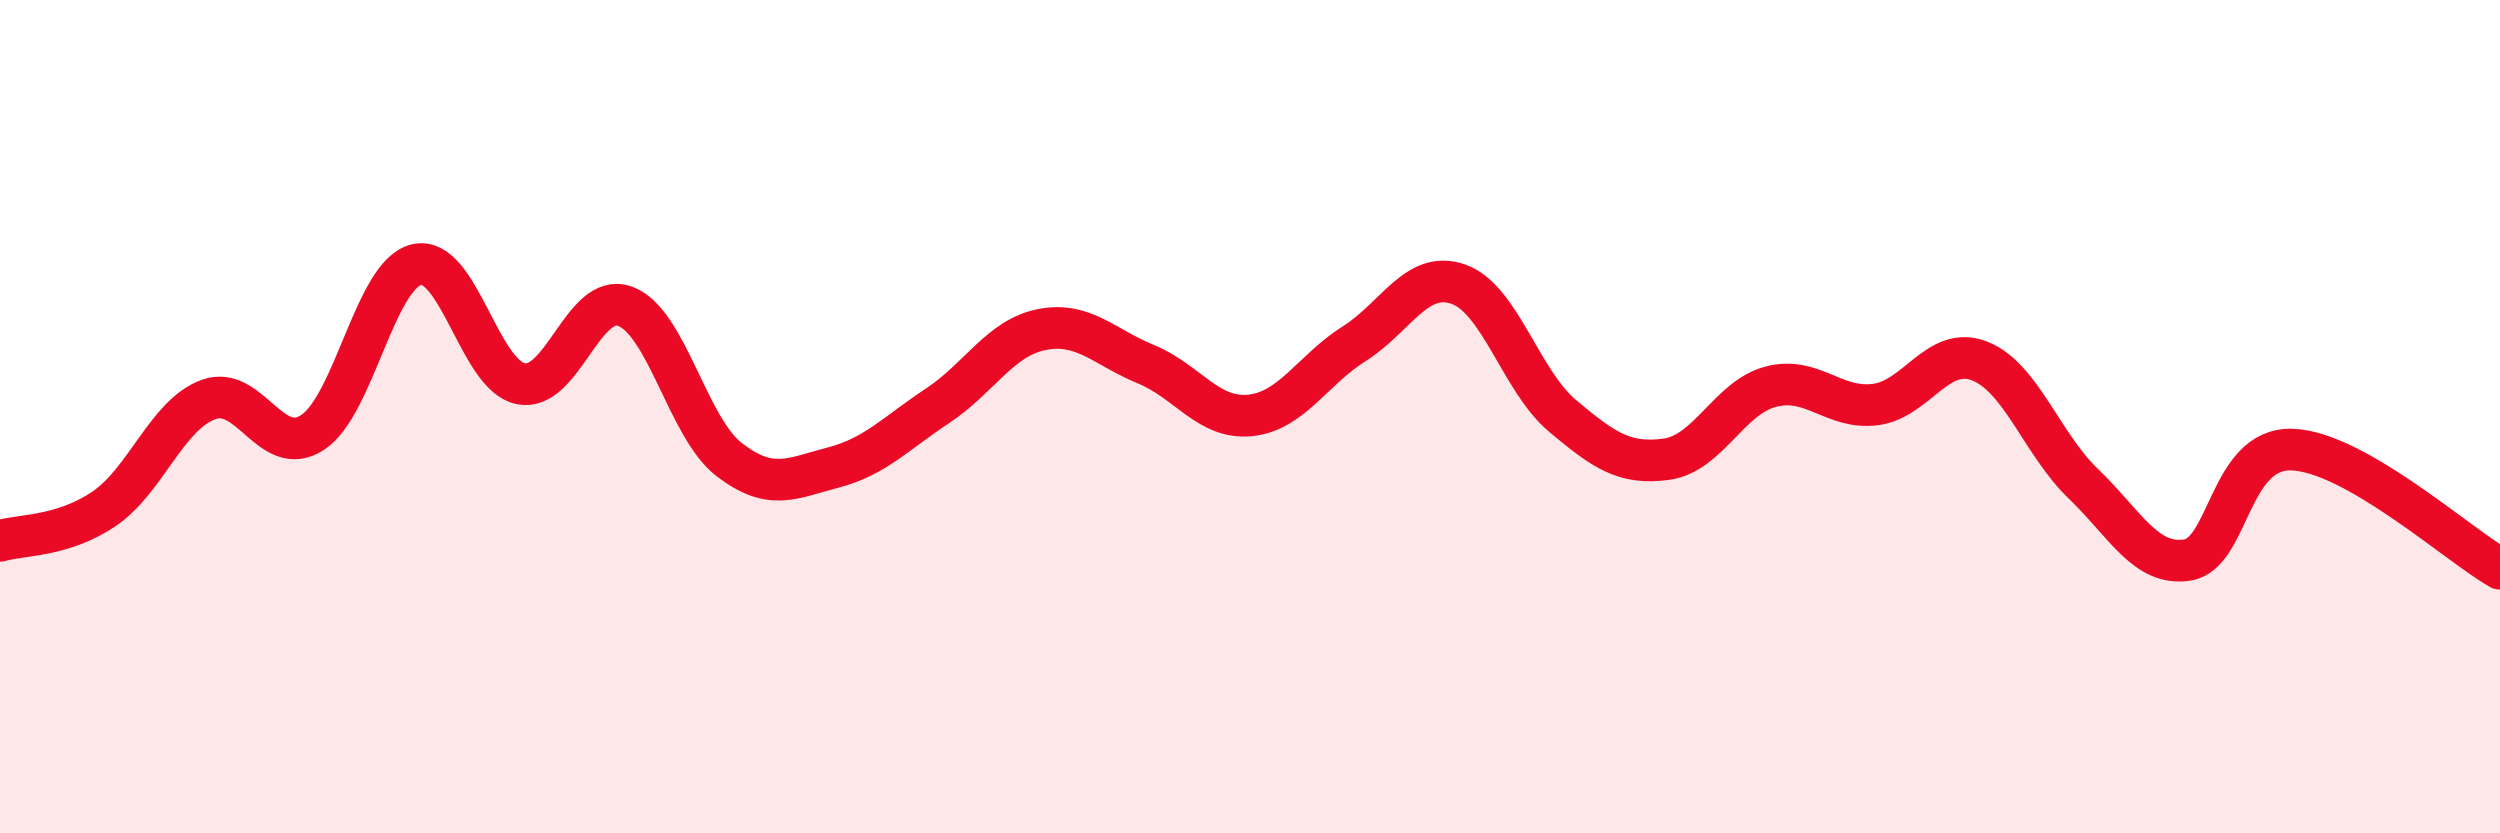
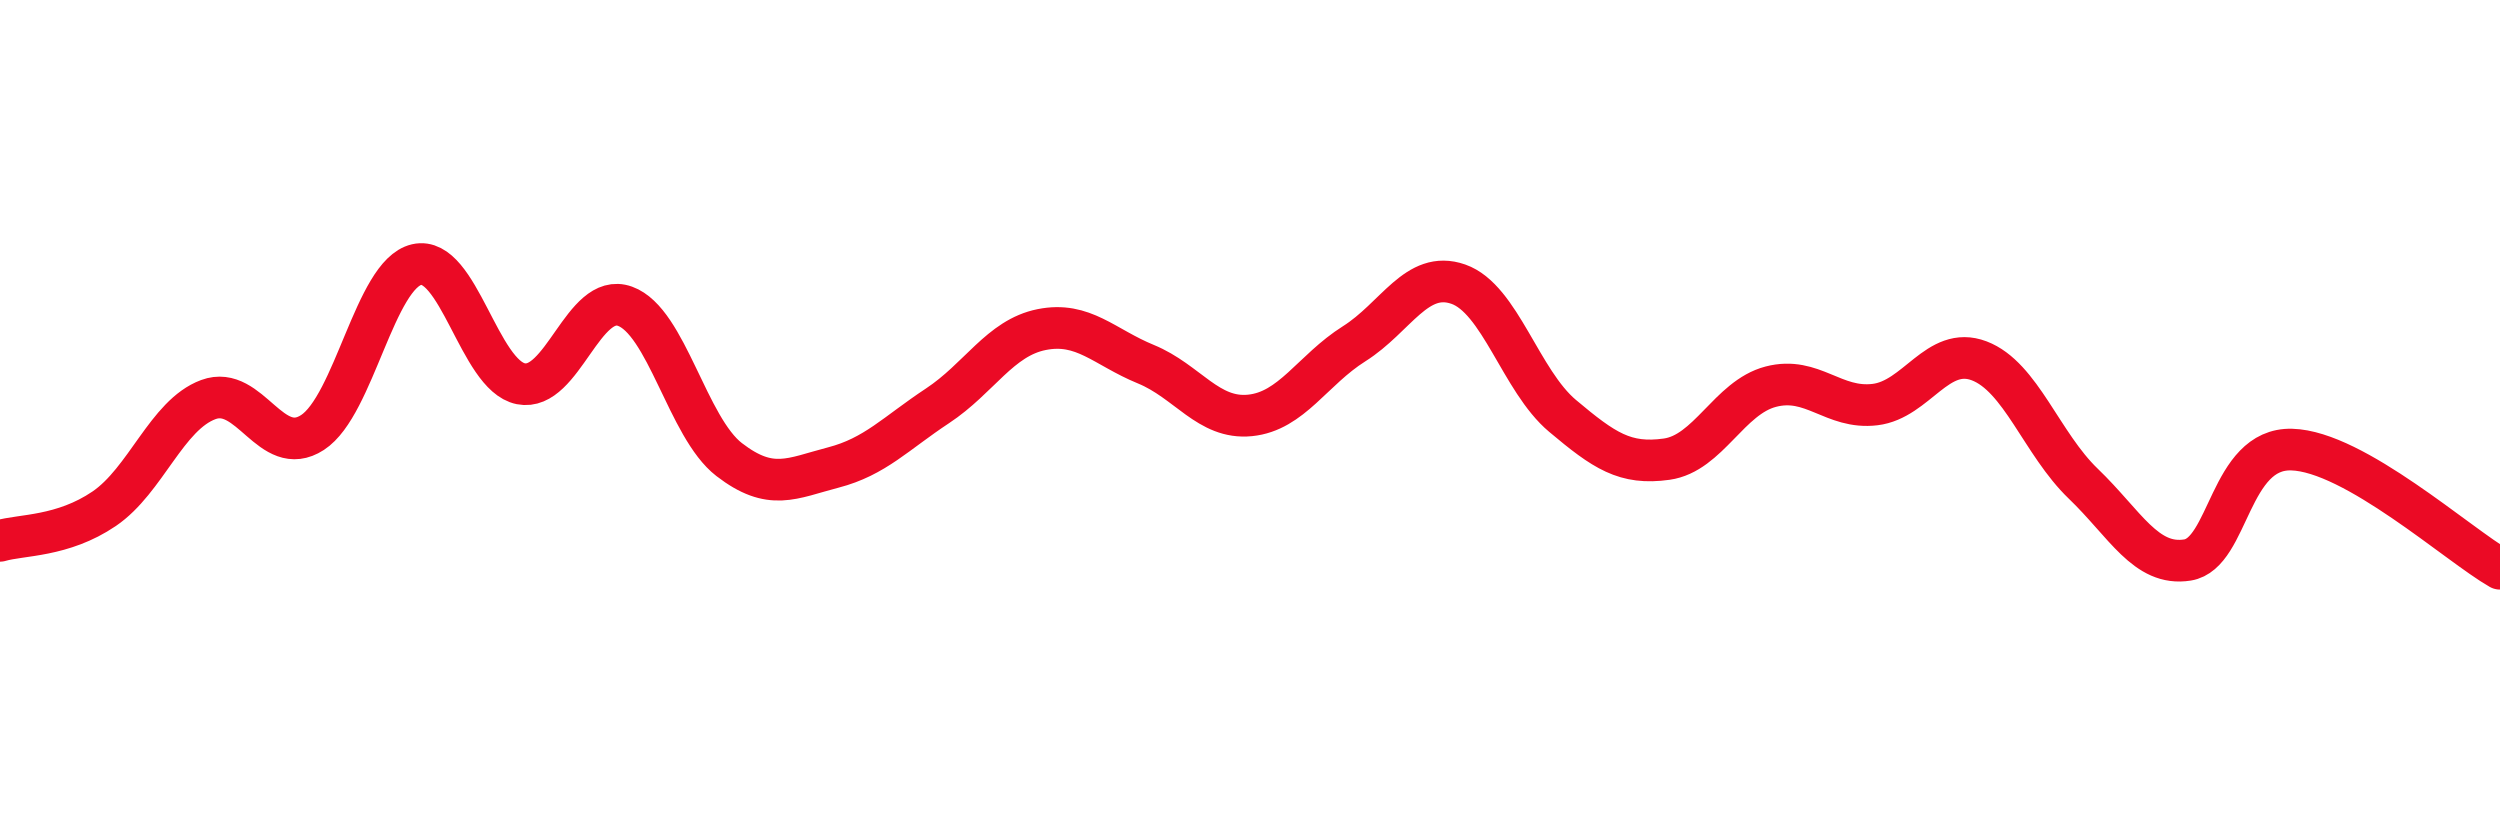
<svg xmlns="http://www.w3.org/2000/svg" width="60" height="20" viewBox="0 0 60 20">
-   <path d="M 0,12.98 C 0.5,12.83 1.5,12.89 2.5,12.21 C 3.5,11.53 4,9.96 5,9.59 C 6,9.22 6.5,11.03 7.5,10.38 C 8.5,9.73 9,6.58 10,6.35 C 11,6.12 11.5,9.01 12.5,9.21 C 13.5,9.41 14,6.99 15,7.35 C 16,7.71 16.5,10.26 17.5,11.03 C 18.5,11.8 19,11.48 20,11.22 C 21,10.96 21.5,10.4 22.5,9.74 C 23.5,9.08 24,8.11 25,7.91 C 26,7.71 26.5,8.33 27.5,8.74 C 28.5,9.15 29,10.07 30,9.97 C 31,9.87 31.5,8.88 32.5,8.25 C 33.5,7.62 34,6.47 35,6.82 C 36,7.17 36.5,9.14 37.5,9.98 C 38.5,10.82 39,11.16 40,11.02 C 41,10.88 41.5,9.54 42.5,9.28 C 43.5,9.02 44,9.83 45,9.71 C 46,9.59 46.5,8.28 47.5,8.66 C 48.5,9.04 49,10.65 50,11.61 C 51,12.57 51.5,13.6 52.5,13.44 C 53.5,13.28 53.5,10.75 55,10.79 C 56.5,10.83 59,13.08 60,13.65L60 20L0 20Z" fill="#EB0A25" opacity="0.1" stroke-linecap="round" stroke-linejoin="round" />
  <path d="M 0,12.98 C 0.5,12.83 1.5,12.89 2.5,12.21 C 3.5,11.53 4,9.96 5,9.59 C 6,9.22 6.5,11.03 7.5,10.38 C 8.5,9.73 9,6.58 10,6.35 C 11,6.12 11.5,9.01 12.5,9.21 C 13.5,9.41 14,6.99 15,7.35 C 16,7.71 16.5,10.26 17.5,11.03 C 18.5,11.8 19,11.48 20,11.22 C 21,10.96 21.5,10.4 22.5,9.74 C 23.5,9.08 24,8.11 25,7.91 C 26,7.71 26.5,8.33 27.5,8.74 C 28.5,9.15 29,10.07 30,9.97 C 31,9.87 31.5,8.88 32.5,8.25 C 33.5,7.62 34,6.47 35,6.82 C 36,7.17 36.5,9.14 37.5,9.98 C 38.5,10.82 39,11.16 40,11.02 C 41,10.88 41.5,9.54 42.5,9.28 C 43.5,9.02 44,9.83 45,9.71 C 46,9.59 46.5,8.28 47.5,8.66 C 48.5,9.04 49,10.65 50,11.61 C 51,12.57 51.5,13.6 52.5,13.44 C 53.5,13.28 53.5,10.75 55,10.79 C 56.5,10.83 59,13.08 60,13.65" stroke="#EB0A25" stroke-width="1" fill="none" stroke-linecap="round" stroke-linejoin="round" />
</svg>